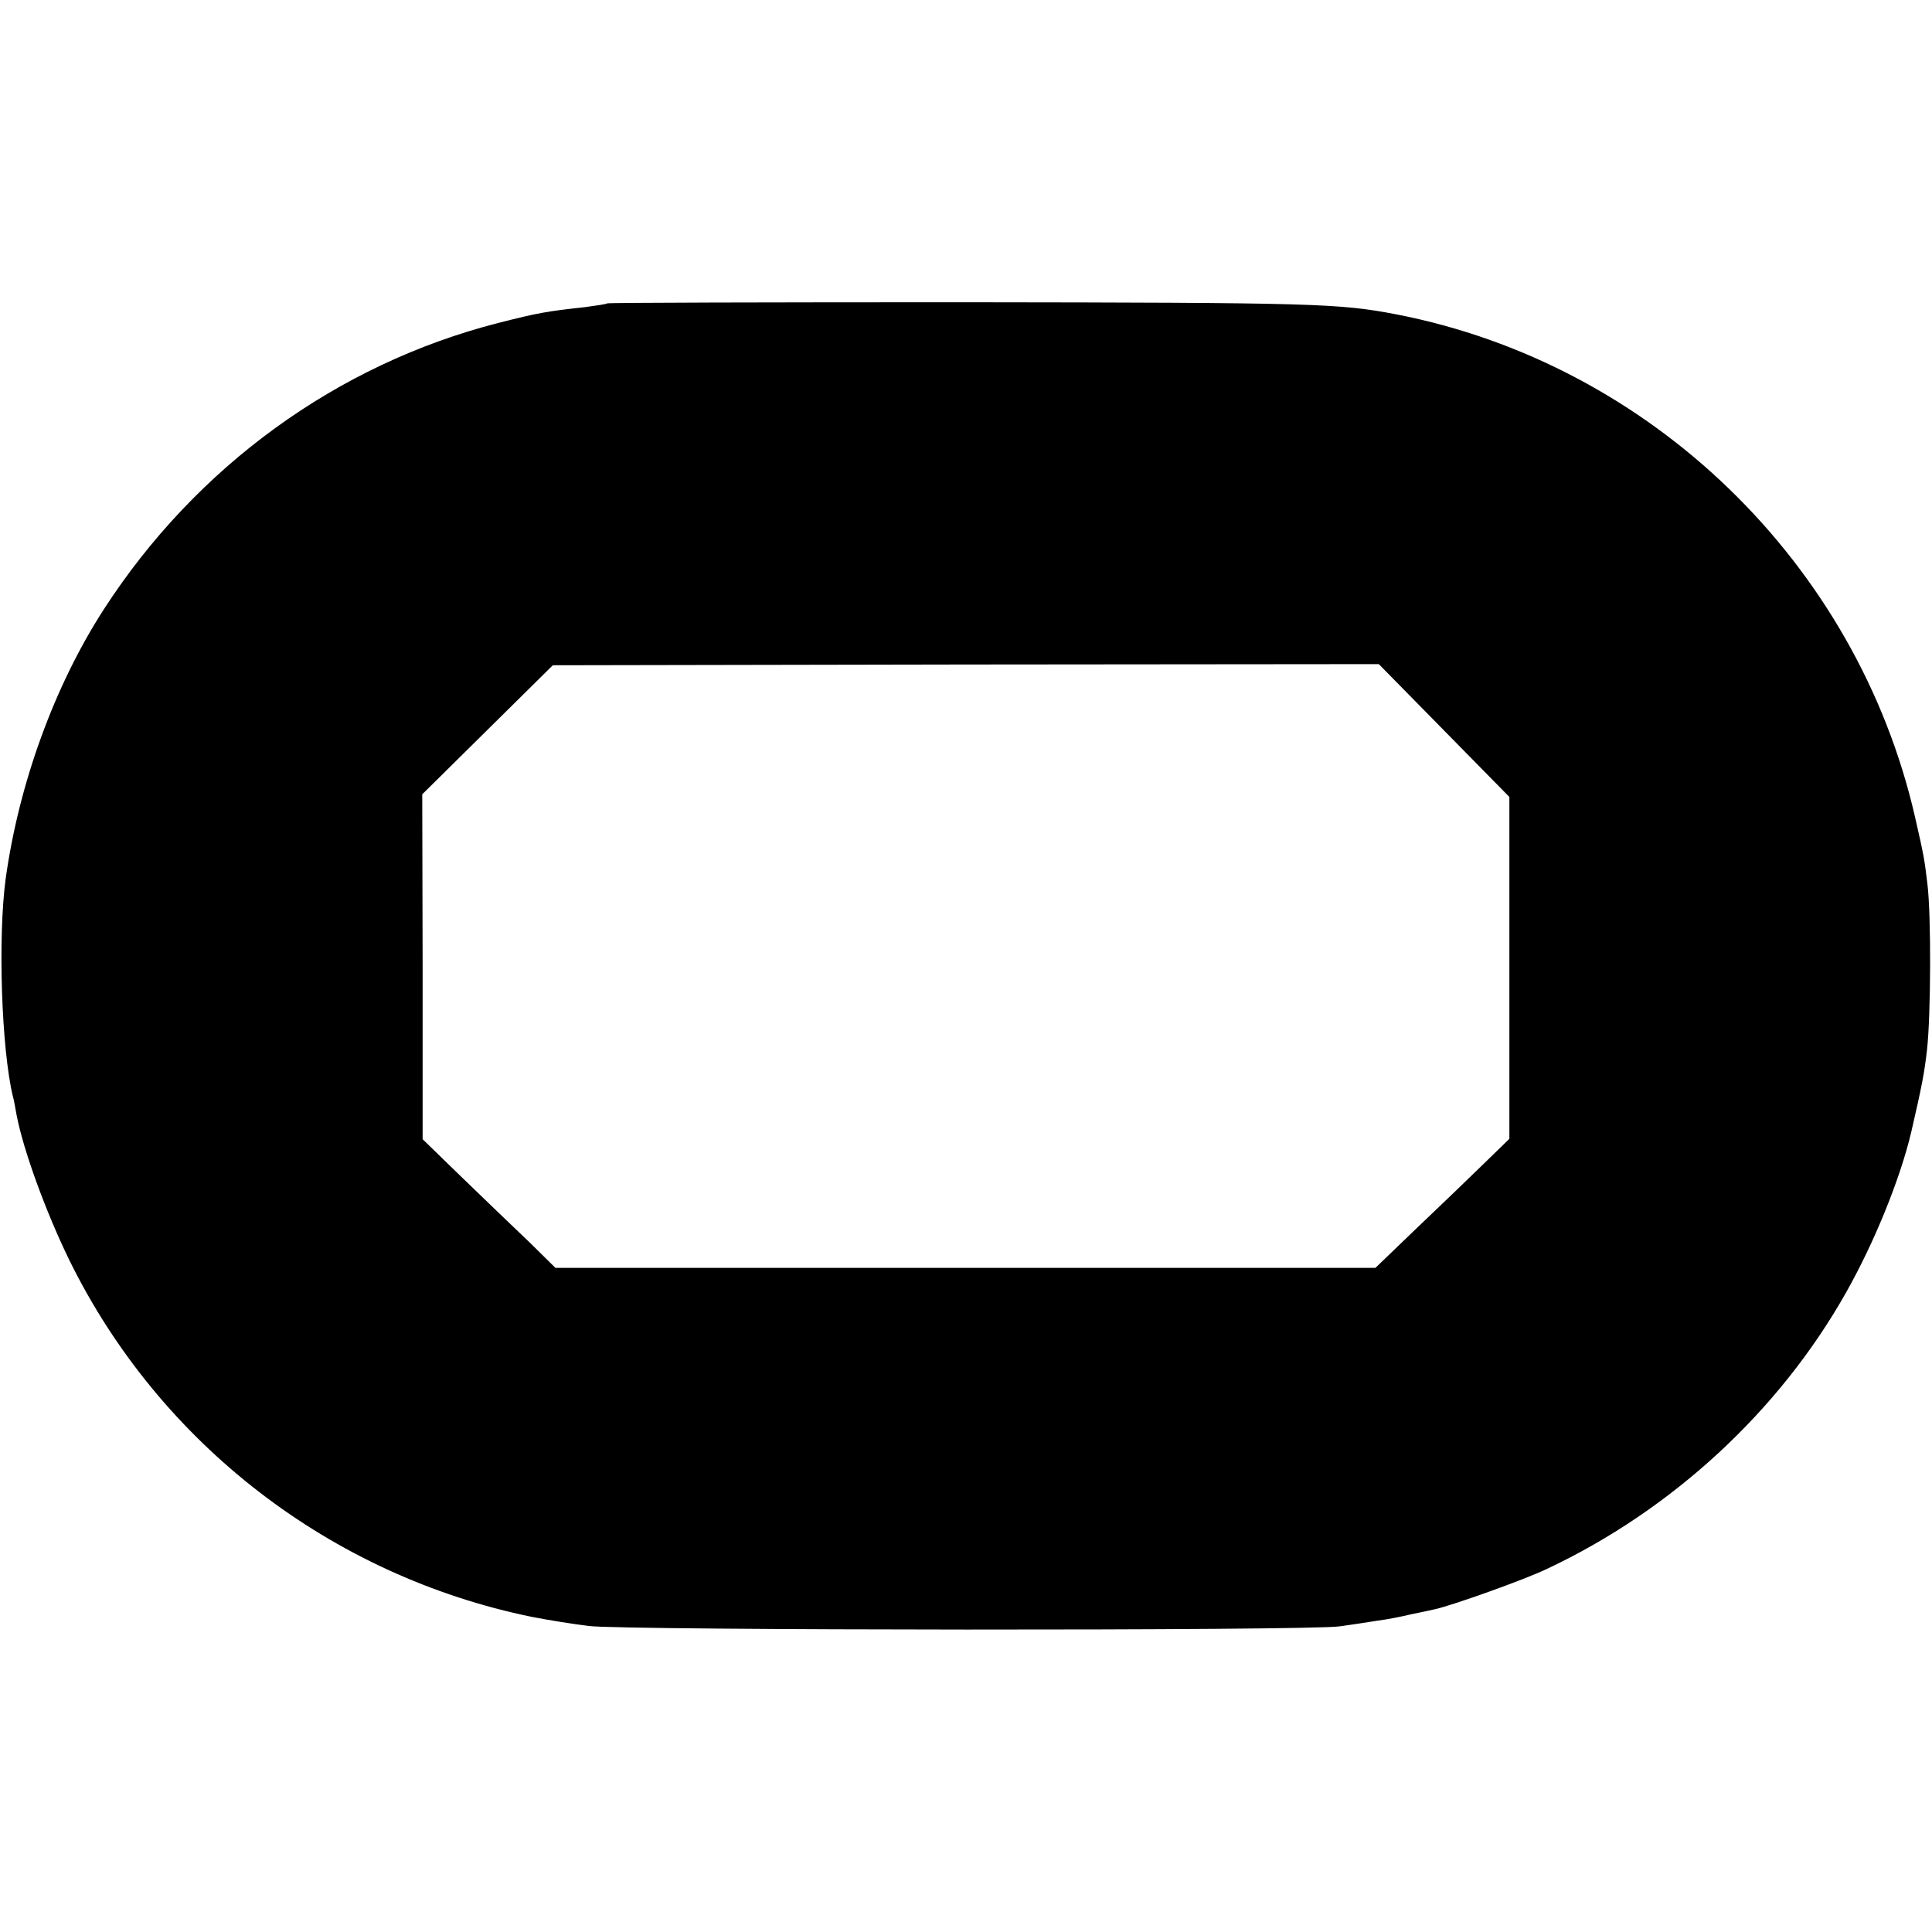
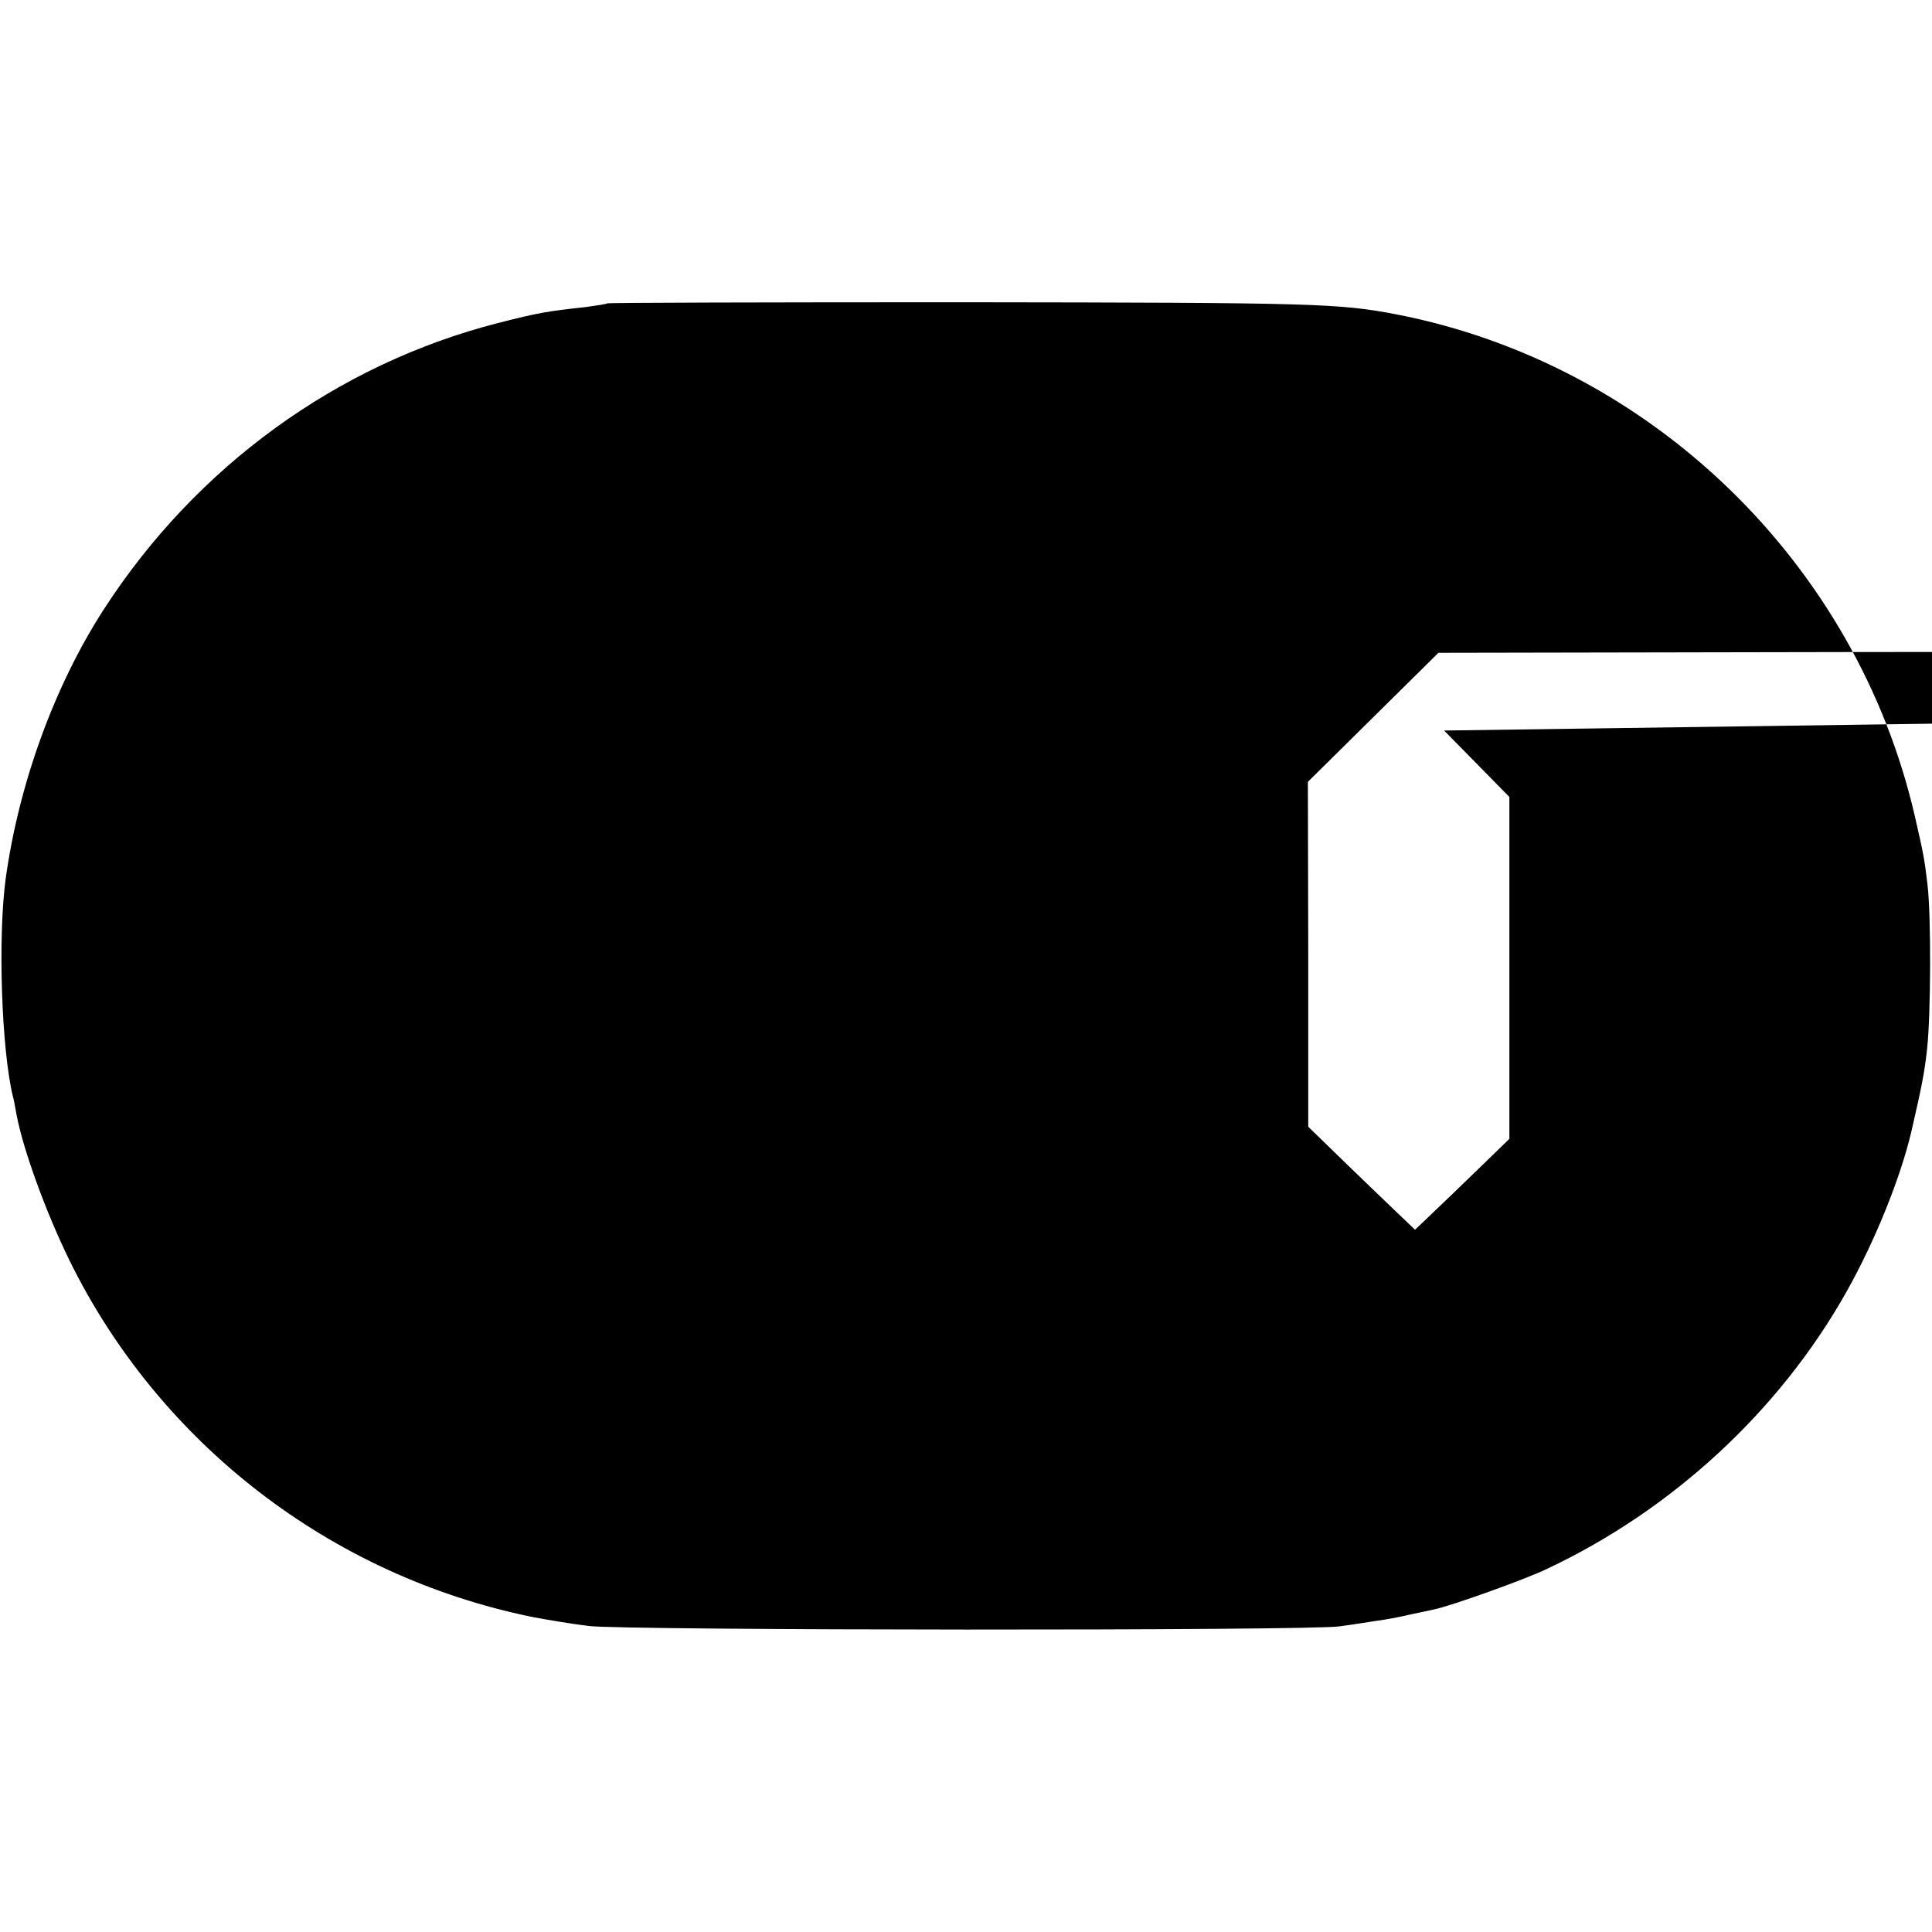
<svg xmlns="http://www.w3.org/2000/svg" version="1.0" width="512pt" height="512pt" viewBox="0 0 512 512" preserveAspectRatio="xMidYMid meet">
  <g transform="translate(0,512) scale(0.1,-0.1)" fill="#000000" stroke="none">
-     <path d="M1609 4316 c-2 -2 -29 -6 -59 -10 -101 -11 -124 -15 -230 -42 -426 -109 -800 -380 -1045 -759 -131 -203 -225 -462 -260 -714 -21 -157 -11 -451 19 -576 2 -5 6 -28 10 -50 18 -94 78 -258 140 -385 239 -486 693 -836 1226 -945 41 -8 109 -19 150 -24 93 -12 1914 -13 1990 -1 30 4 75 11 100 15 25 3 65 11 90 17 25 5 52 11 61 13 44 9 240 79 298 107 332 156 617 419 794 734 75 133 143 301 172 424 28 121 35 157 42 220 10 92 11 353 1 436 -8 67 -9 74 -33 179 -154 672 -700 1201 -1375 1332 -152 29 -215 31 -1141 32 -520 0 -948 -1 -950 -3z m2218 -1132 l173 -176 0 -453 0 -453 -72 -70 c-40 -39 -120 -116 -178 -171 l-105 -101 -1086 0 -1087 0 -69 68 c-39 37 -118 113 -177 170 l-106 103 0 457 -1 457 173 171 173 171 1094 2 1095 1 173 -176z" />
+     <path d="M1609 4316 c-2 -2 -29 -6 -59 -10 -101 -11 -124 -15 -230 -42 -426 -109 -800 -380 -1045 -759 -131 -203 -225 -462 -260 -714 -21 -157 -11 -451 19 -576 2 -5 6 -28 10 -50 18 -94 78 -258 140 -385 239 -486 693 -836 1226 -945 41 -8 109 -19 150 -24 93 -12 1914 -13 1990 -1 30 4 75 11 100 15 25 3 65 11 90 17 25 5 52 11 61 13 44 9 240 79 298 107 332 156 617 419 794 734 75 133 143 301 172 424 28 121 35 157 42 220 10 92 11 353 1 436 -8 67 -9 74 -33 179 -154 672 -700 1201 -1375 1332 -152 29 -215 31 -1141 32 -520 0 -948 -1 -950 -3z m2218 -1132 l173 -176 0 -453 0 -453 -72 -70 c-40 -39 -120 -116 -178 -171 c-39 37 -118 113 -177 170 l-106 103 0 457 -1 457 173 171 173 171 1094 2 1095 1 173 -176z" />
  </g>
</svg>